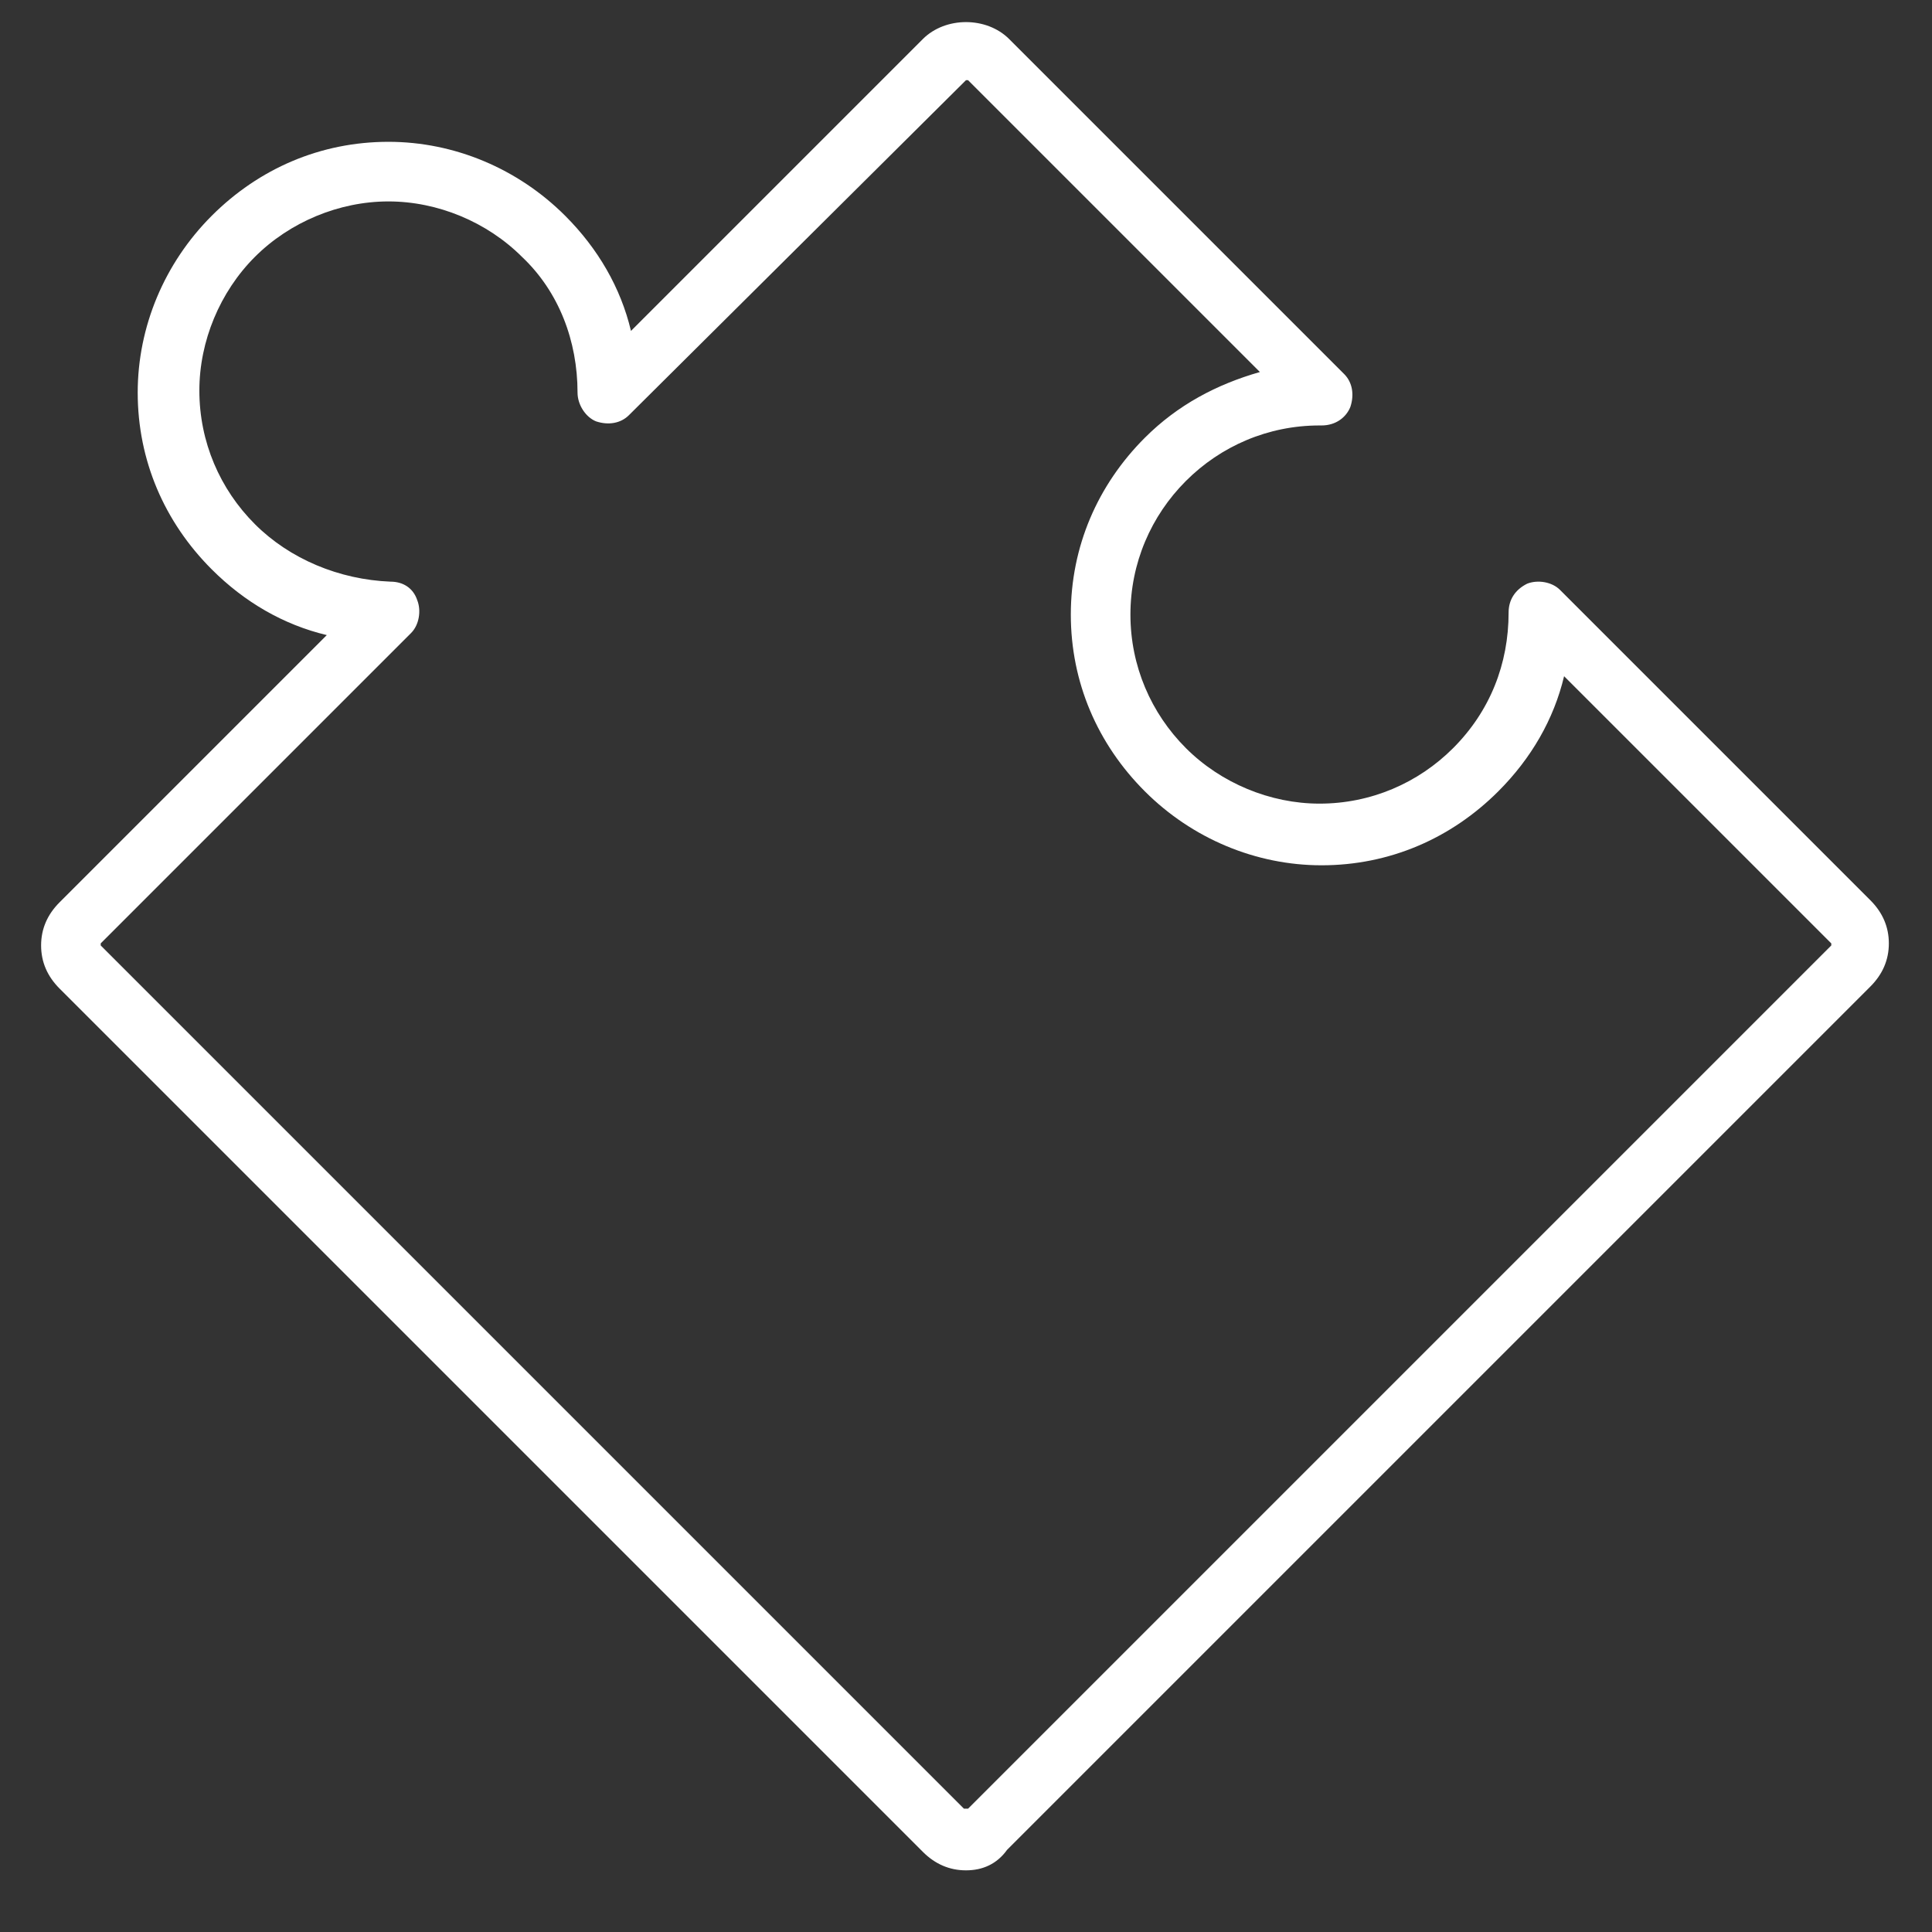
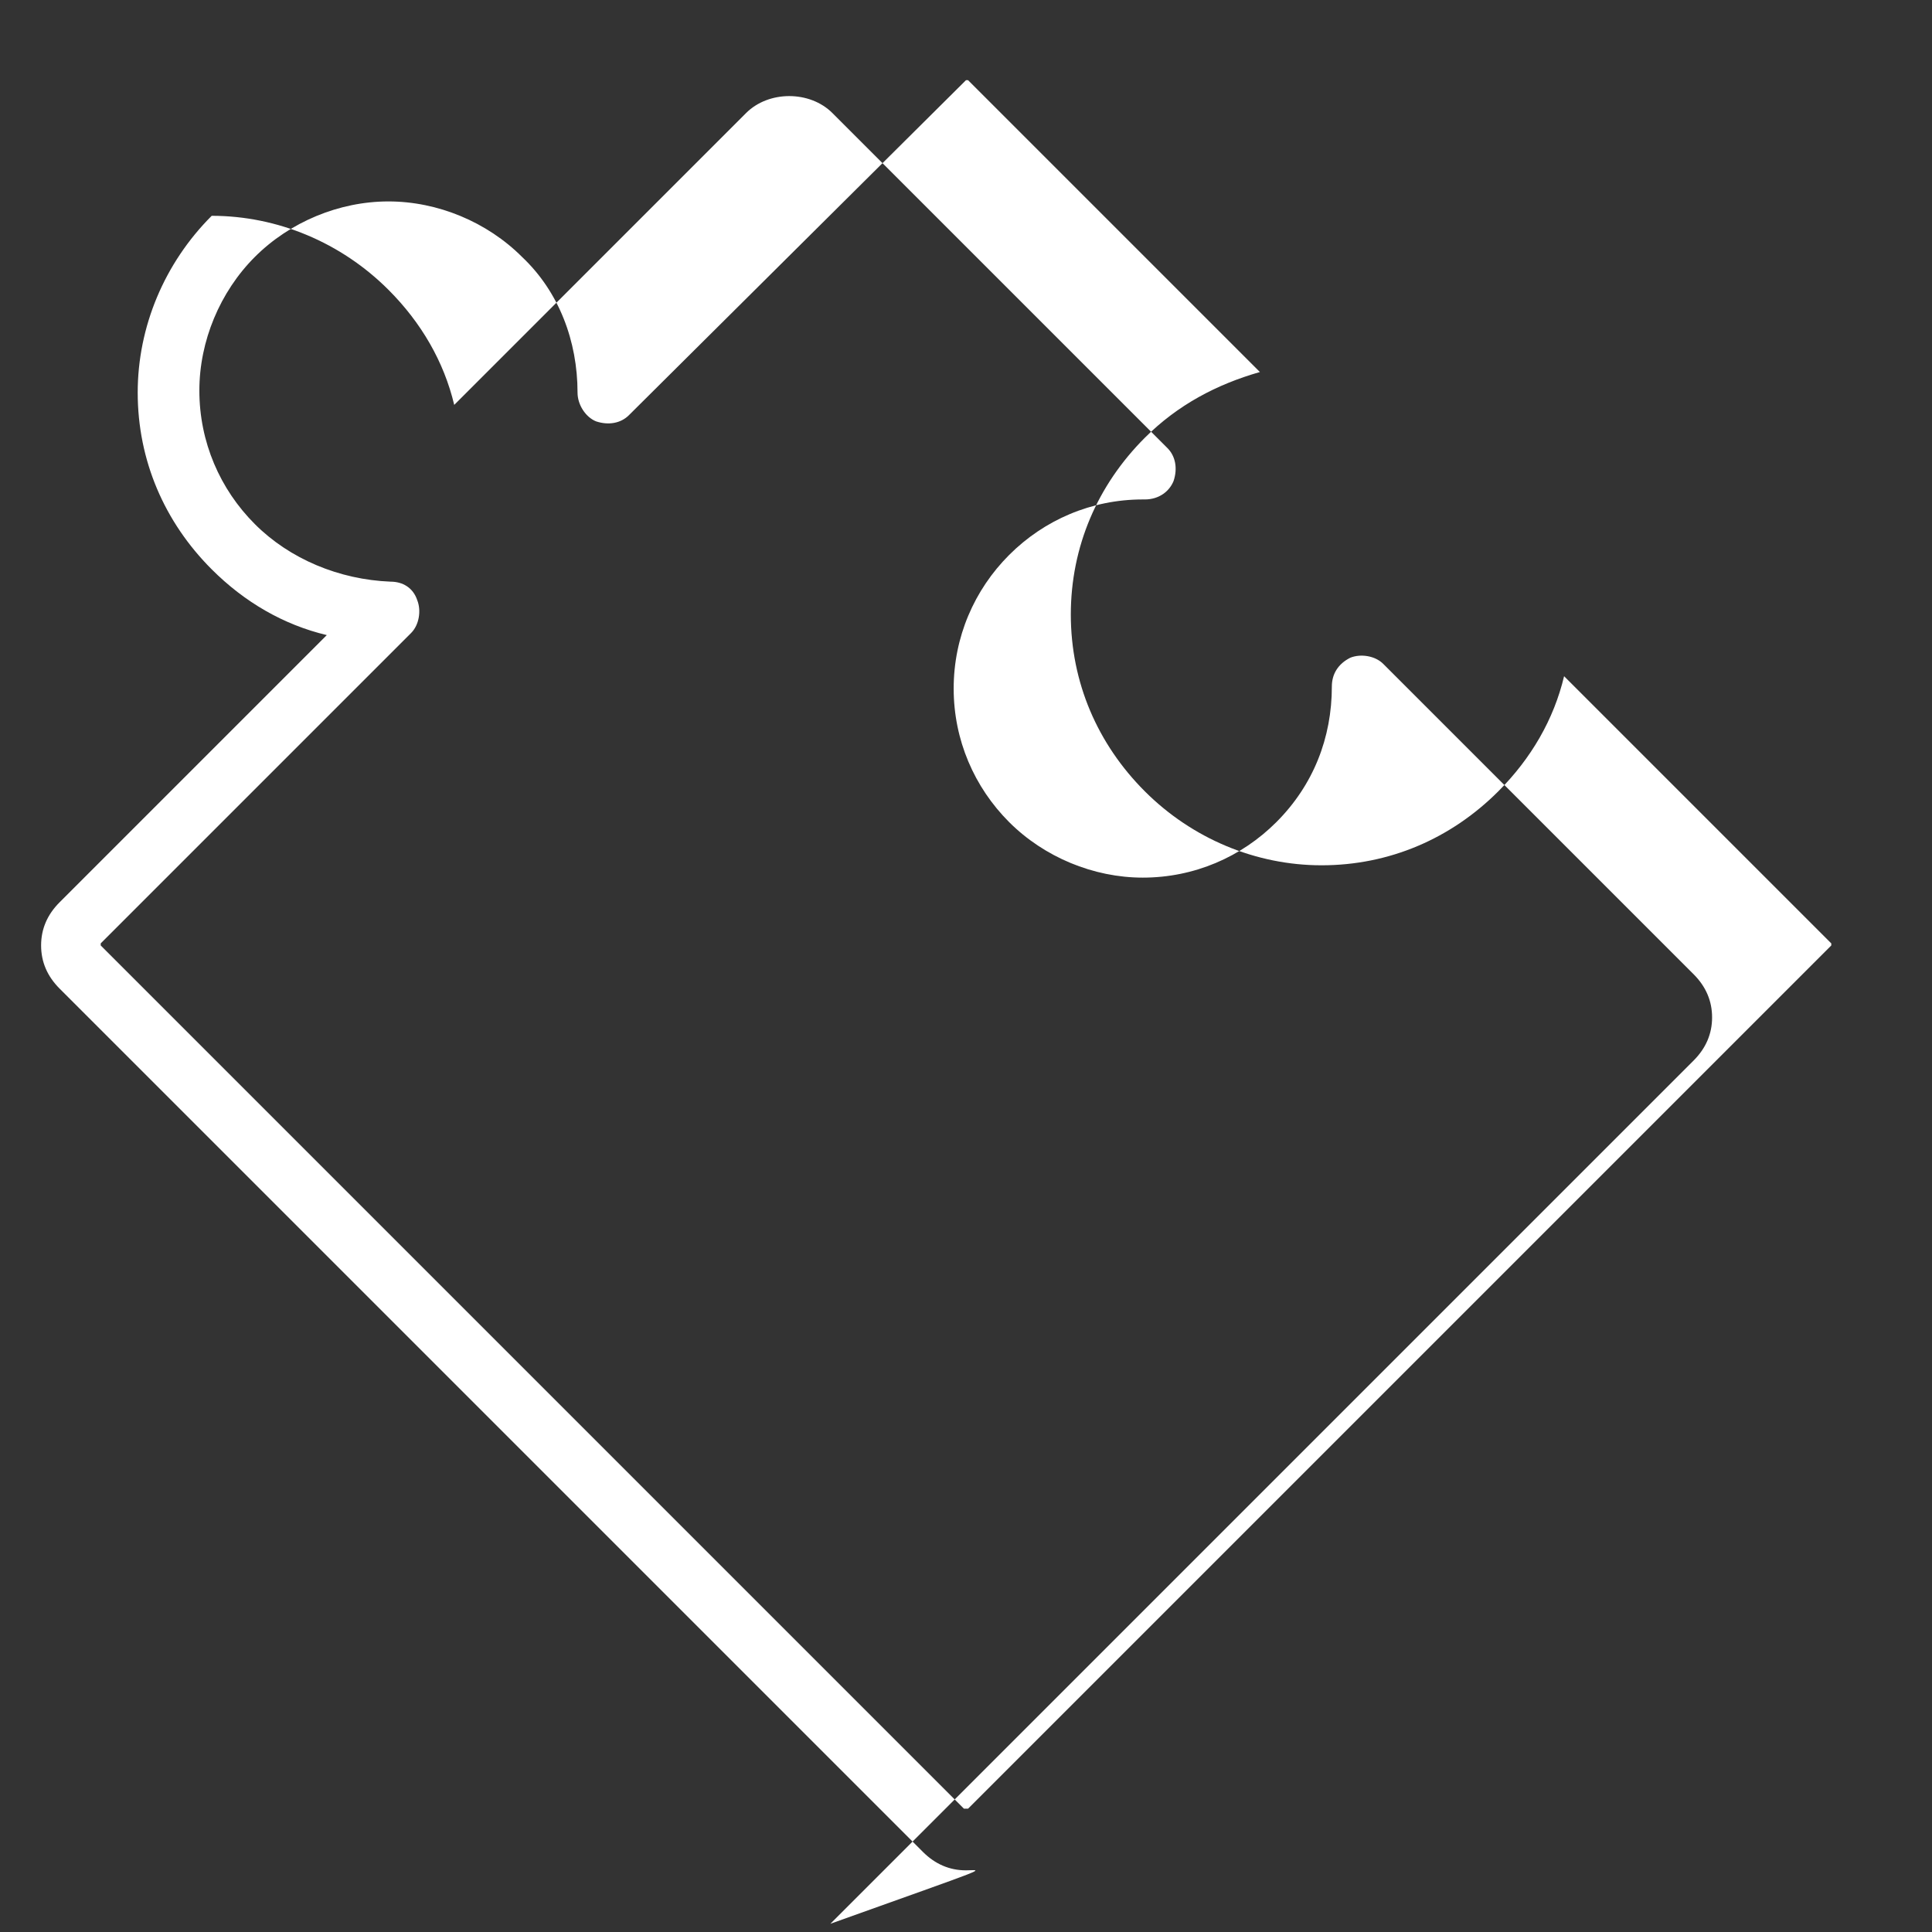
<svg xmlns="http://www.w3.org/2000/svg" version="1.1" id="Layer_1" x="0px" y="0px" viewBox="-549 252 94 94" style="enable-background:new -549 252 94 94;" xml:space="preserve">
  <rect x="-549" y="252" width="94" height="94" fill="#333333" stroke="none" />
  <style type="text/css">
	.st0{fill:#FFFFFF;}
</style>
-   <path class="st0" d="M-502,343c-0.8,0-1.5-0.3-2.1-0.9l-42-42c-0.6-0.6-0.9-1.3-0.9-2.1s0.3-1.5,0.9-2.1l13-13  c-2.1-0.5-4-1.6-5.6-3.2c-2.3-2.3-3.6-5.3-3.6-8.6c0-3.2,1.3-6.3,3.6-8.6s5.3-3.6,8.6-3.6c3.2,0,6.3,1.3,8.6,3.6  c1.6,1.6,2.7,3.5,3.2,5.6l14.2-14.2c1.1-1.1,3.1-1.1,4.2,0l16.3,16.3c0.4,0.4,0.5,1,0.3,1.6c-0.2,0.5-0.7,0.9-1.4,0.9h-0.1  c-2.5,0-4.8,1-6.5,2.7c-1.7,1.7-2.7,4-2.7,6.5s1,4.8,2.7,6.5c1.7,1.7,4.1,2.7,6.5,2.7c2.5,0,4.8-1,6.5-2.7c1.8-1.8,2.7-4.1,2.7-6.6  c0-0.6,0.3-1.1,0.9-1.4c0.5-0.2,1.2-0.1,1.6,0.3l15.1,15.1c0.6,0.6,0.9,1.3,0.9,2.1c0,0.8-0.3,1.5-0.9,2.1l-42,42  C-500.5,342.7-501.2,343-502,343z M-530,280.3c0.6,0,1.1,0.3,1.3,0.9c0.2,0.5,0.1,1.2-0.3,1.6l-15.1,15.1v0.1l42,42h0.1h0.1l42-42  v-0.1l-13-13c-0.5,2.1-1.6,4-3.2,5.6c-2.3,2.3-5.3,3.6-8.6,3.6c-3.2,0-6.3-1.3-8.6-3.6c-2.3-2.3-3.6-5.3-3.6-8.6  c0-3.3,1.3-6.3,3.6-8.6c1.6-1.6,3.5-2.6,5.6-3.2l-14.2-14.2h-0.1l0,0l-16.4,16.3c-0.4,0.4-1,0.5-1.6,0.3c-0.5-0.2-0.9-0.8-0.9-1.4  c0-2.5-0.9-4.9-2.7-6.6c-1.7-1.7-4.1-2.7-6.5-2.7c-2.4,0-4.8,1-6.5,2.7c-1.7,1.7-2.7,4.1-2.7,6.5c0,2.5,1,4.8,2.7,6.5  C-534.9,279.2-532.5,280.2-530,280.3L-530,280.3L-530,280.3z" />
+   <path class="st0" d="M-502,343c-0.8,0-1.5-0.3-2.1-0.9l-42-42c-0.6-0.6-0.9-1.3-0.9-2.1s0.3-1.5,0.9-2.1l13-13  c-2.1-0.5-4-1.6-5.6-3.2c-2.3-2.3-3.6-5.3-3.6-8.6c0-3.2,1.3-6.3,3.6-8.6c3.2,0,6.3,1.3,8.6,3.6  c1.6,1.6,2.7,3.5,3.2,5.6l14.2-14.2c1.1-1.1,3.1-1.1,4.2,0l16.3,16.3c0.4,0.4,0.5,1,0.3,1.6c-0.2,0.5-0.7,0.9-1.4,0.9h-0.1  c-2.5,0-4.8,1-6.5,2.7c-1.7,1.7-2.7,4-2.7,6.5s1,4.8,2.7,6.5c1.7,1.7,4.1,2.7,6.5,2.7c2.5,0,4.8-1,6.5-2.7c1.8-1.8,2.7-4.1,2.7-6.6  c0-0.6,0.3-1.1,0.9-1.4c0.5-0.2,1.2-0.1,1.6,0.3l15.1,15.1c0.6,0.6,0.9,1.3,0.9,2.1c0,0.8-0.3,1.5-0.9,2.1l-42,42  C-500.5,342.7-501.2,343-502,343z M-530,280.3c0.6,0,1.1,0.3,1.3,0.9c0.2,0.5,0.1,1.2-0.3,1.6l-15.1,15.1v0.1l42,42h0.1h0.1l42-42  v-0.1l-13-13c-0.5,2.1-1.6,4-3.2,5.6c-2.3,2.3-5.3,3.6-8.6,3.6c-3.2,0-6.3-1.3-8.6-3.6c-2.3-2.3-3.6-5.3-3.6-8.6  c0-3.3,1.3-6.3,3.6-8.6c1.6-1.6,3.5-2.6,5.6-3.2l-14.2-14.2h-0.1l0,0l-16.4,16.3c-0.4,0.4-1,0.5-1.6,0.3c-0.5-0.2-0.9-0.8-0.9-1.4  c0-2.5-0.9-4.9-2.7-6.6c-1.7-1.7-4.1-2.7-6.5-2.7c-2.4,0-4.8,1-6.5,2.7c-1.7,1.7-2.7,4.1-2.7,6.5c0,2.5,1,4.8,2.7,6.5  C-534.9,279.2-532.5,280.2-530,280.3L-530,280.3L-530,280.3z" />
</svg>